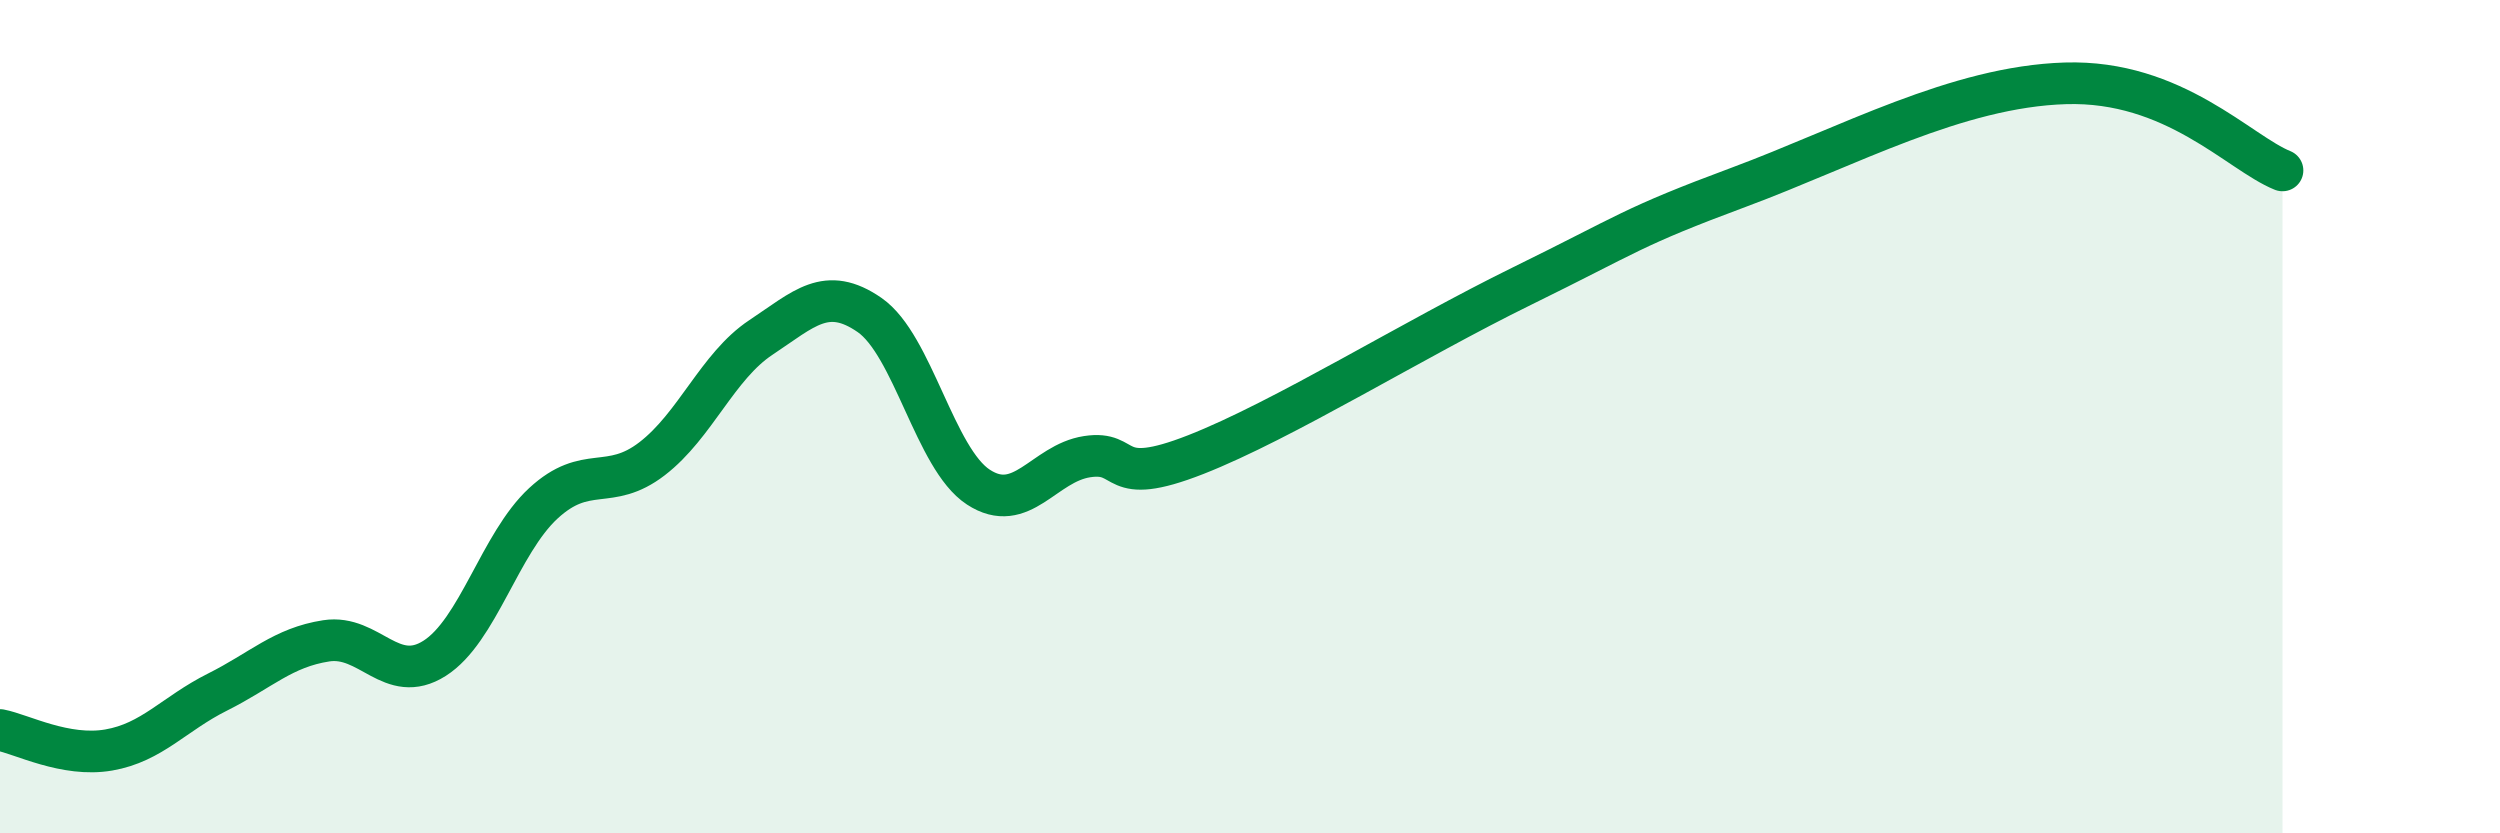
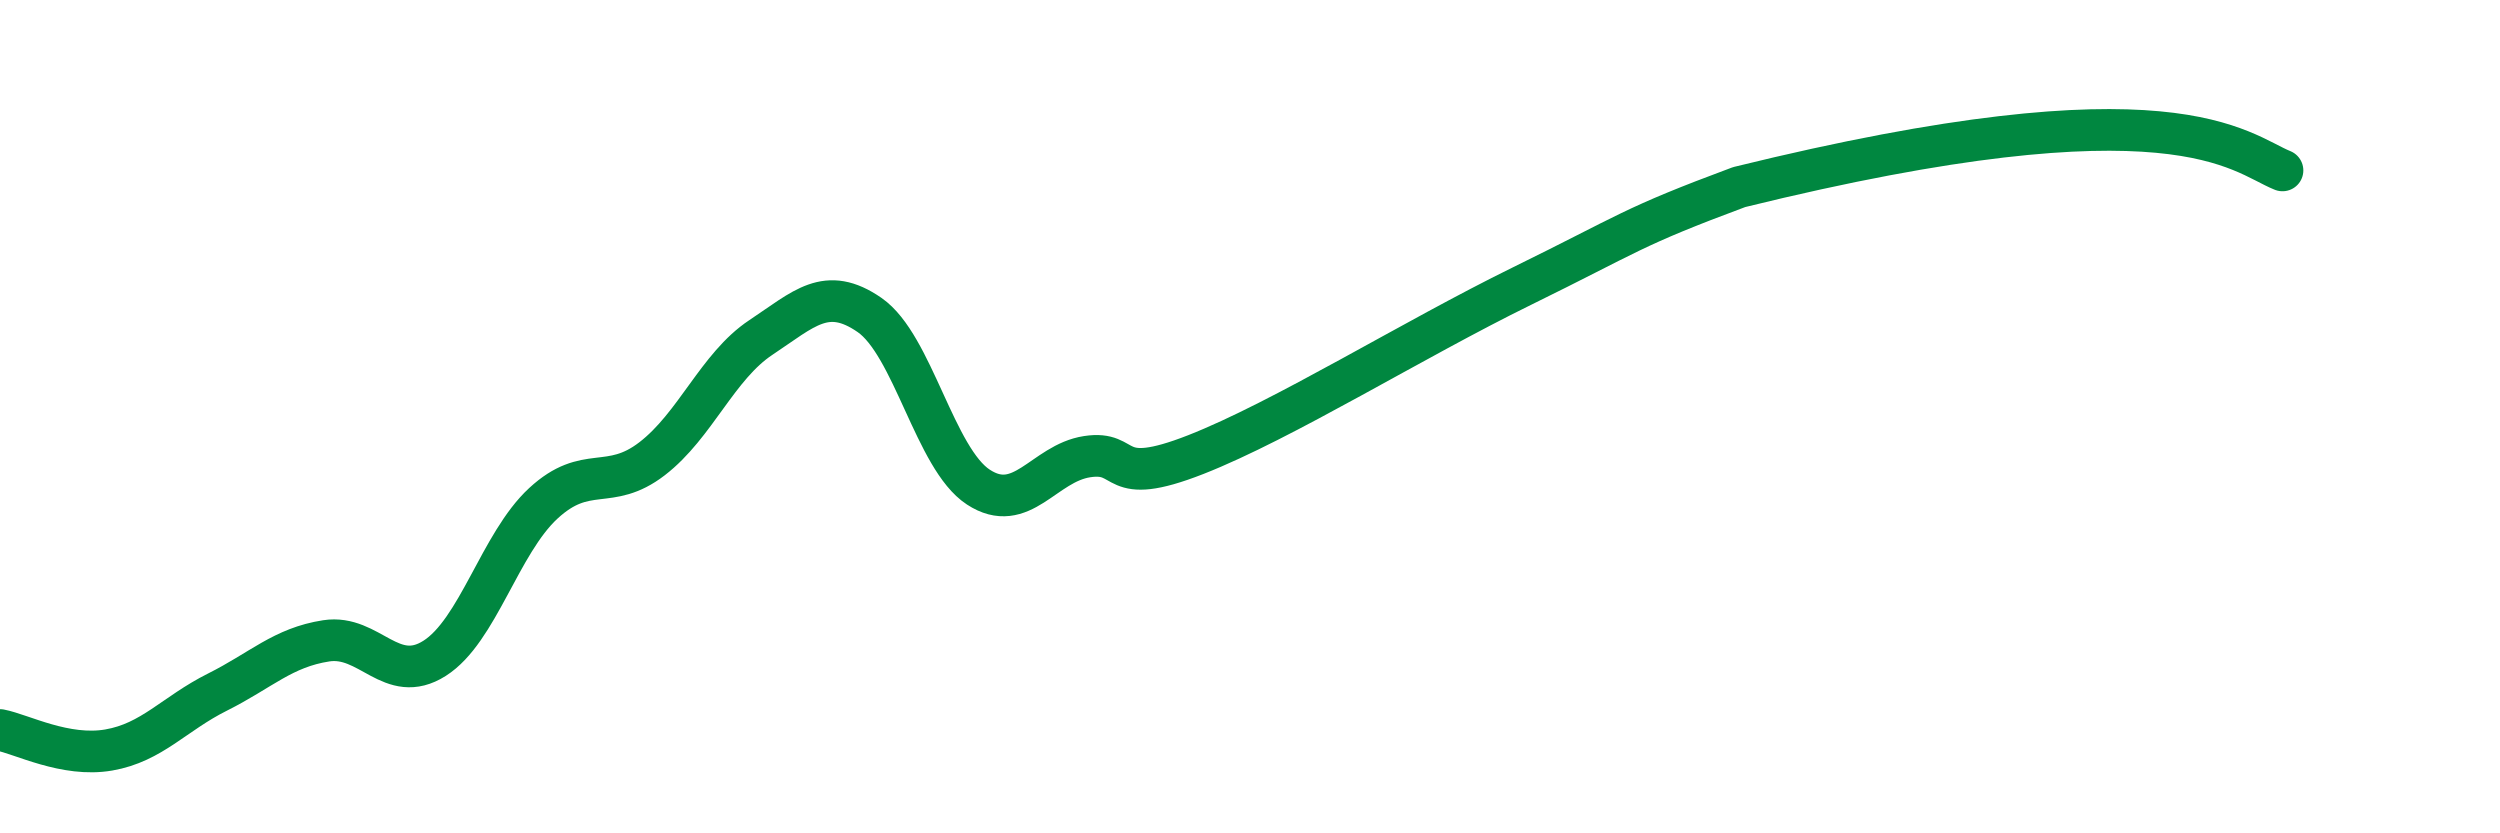
<svg xmlns="http://www.w3.org/2000/svg" width="60" height="20" viewBox="0 0 60 20">
-   <path d="M 0,17.52 C 0.52,17.62 1.57,18.18 2.61,18 C 3.65,17.82 4.18,17.13 5.22,16.61 C 6.26,16.09 6.79,15.54 7.83,15.38 C 8.87,15.22 9.39,16.46 10.43,15.8 C 11.47,15.14 12,13.04 13.04,12.08 C 14.08,11.12 14.61,11.81 15.65,11.01 C 16.69,10.21 17.22,8.79 18.26,8.1 C 19.3,7.41 19.83,6.84 20.87,7.56 C 21.91,8.28 22.44,11.01 23.48,11.69 C 24.52,12.37 25.05,11.12 26.09,10.96 C 27.13,10.8 26.61,11.73 28.7,10.91 C 30.79,10.09 33.91,8.15 36.52,6.87 C 39.13,5.59 39.13,5.46 41.74,4.49 C 44.35,3.52 46.96,2.08 49.57,2 C 52.18,1.92 53.74,3.67 54.78,4.09L54.78 20L0 20Z" fill="#008740" opacity="0.1" stroke-linecap="round" stroke-linejoin="round" />
-   <path d="M 0,17.52 C 0.52,17.62 1.57,18.18 2.61,18 C 3.65,17.82 4.18,17.13 5.22,16.61 C 6.26,16.09 6.79,15.54 7.83,15.38 C 8.87,15.22 9.39,16.46 10.43,15.8 C 11.47,15.14 12,13.04 13.04,12.08 C 14.08,11.12 14.61,11.81 15.65,11.01 C 16.69,10.21 17.22,8.79 18.26,8.1 C 19.3,7.41 19.83,6.84 20.87,7.56 C 21.91,8.28 22.44,11.01 23.48,11.69 C 24.52,12.37 25.05,11.12 26.09,10.96 C 27.13,10.8 26.61,11.73 28.7,10.91 C 30.79,10.09 33.91,8.15 36.52,6.87 C 39.13,5.59 39.13,5.46 41.74,4.49 C 44.35,3.52 46.96,2.08 49.57,2 C 52.18,1.92 53.74,3.67 54.78,4.09" stroke="#008740" stroke-width="1" fill="none" stroke-linecap="round" stroke-linejoin="round" />
+   <path d="M 0,17.52 C 0.52,17.62 1.57,18.18 2.61,18 C 3.65,17.82 4.18,17.13 5.22,16.61 C 6.26,16.09 6.79,15.54 7.83,15.38 C 8.87,15.22 9.39,16.46 10.43,15.8 C 11.47,15.14 12,13.04 13.04,12.08 C 14.08,11.12 14.61,11.81 15.65,11.01 C 16.69,10.21 17.22,8.79 18.26,8.1 C 19.3,7.41 19.83,6.84 20.87,7.56 C 21.91,8.28 22.44,11.01 23.48,11.69 C 24.52,12.37 25.05,11.12 26.09,10.96 C 27.13,10.8 26.61,11.73 28.7,10.91 C 30.79,10.09 33.91,8.15 36.52,6.87 C 39.13,5.59 39.13,5.46 41.74,4.49 C 52.18,1.92 53.74,3.67 54.78,4.09" stroke="#008740" stroke-width="1" fill="none" stroke-linecap="round" stroke-linejoin="round" />
</svg>